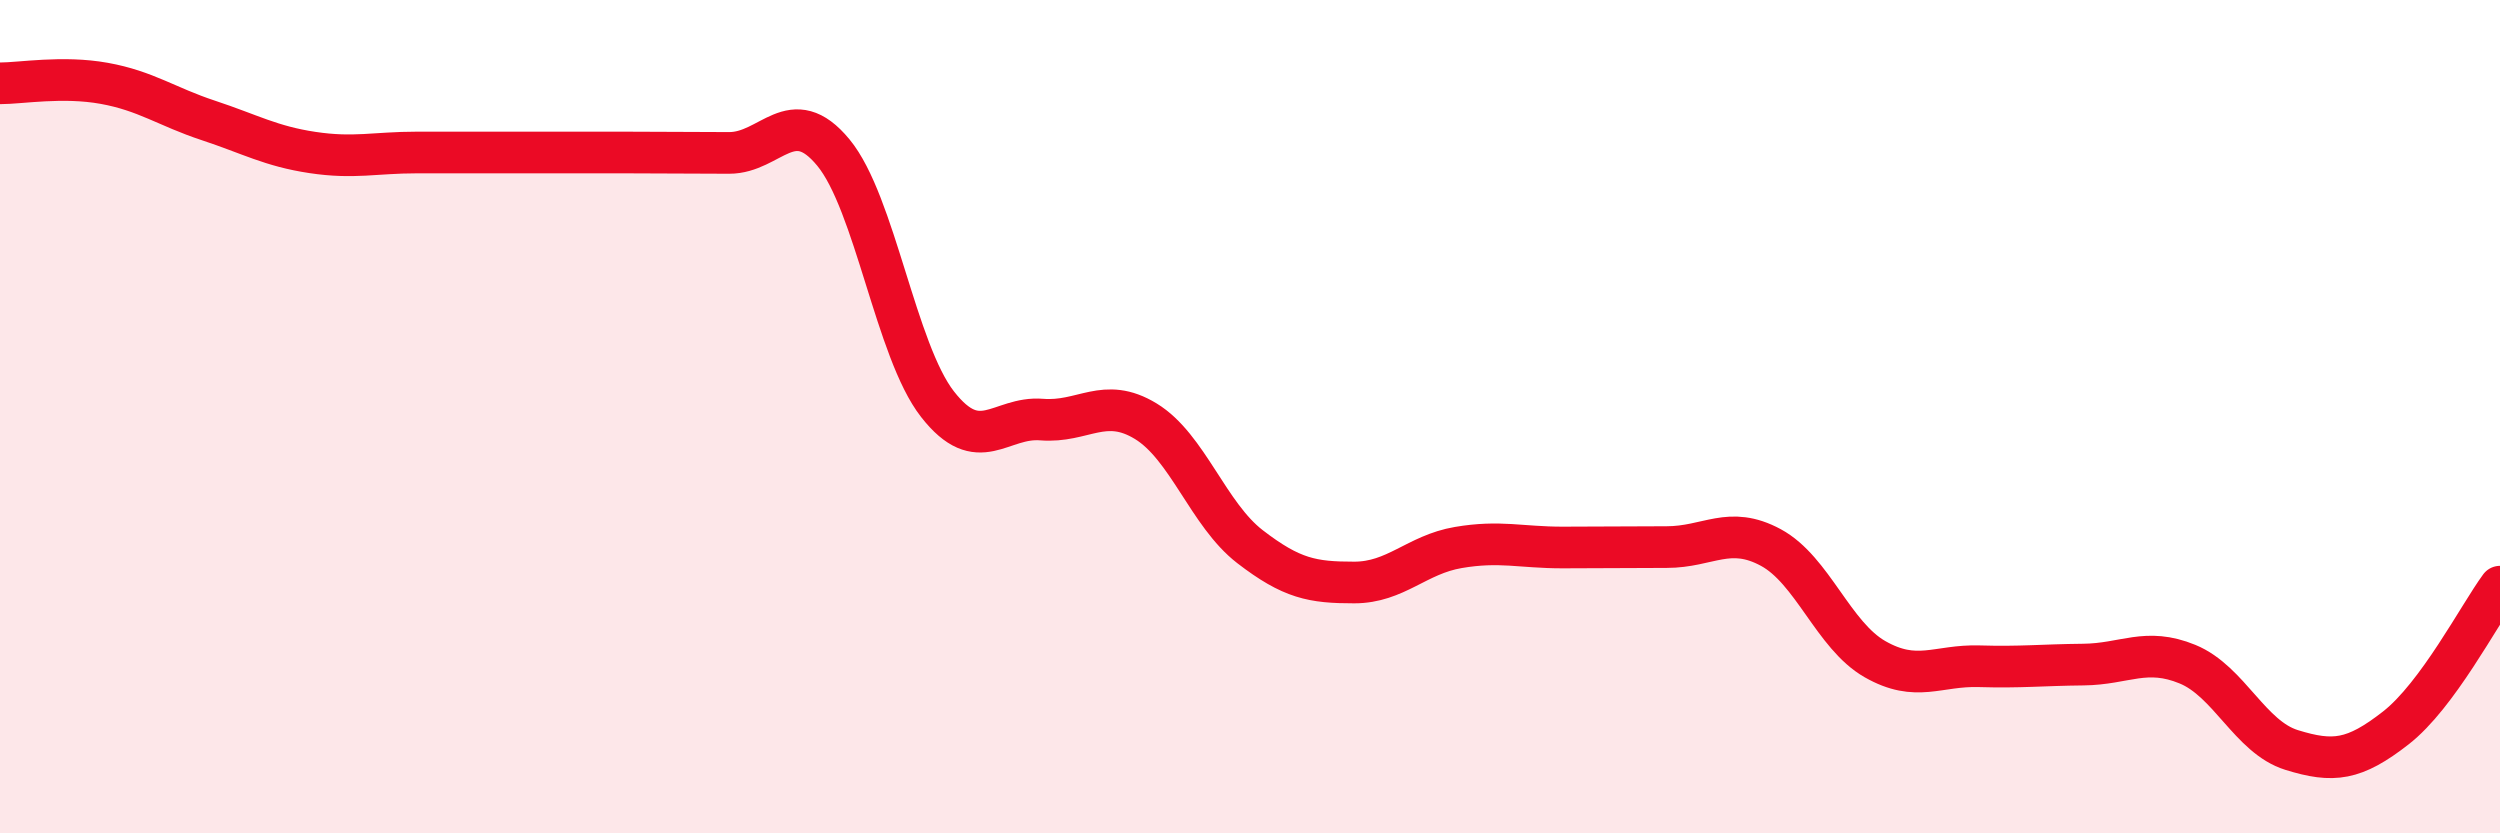
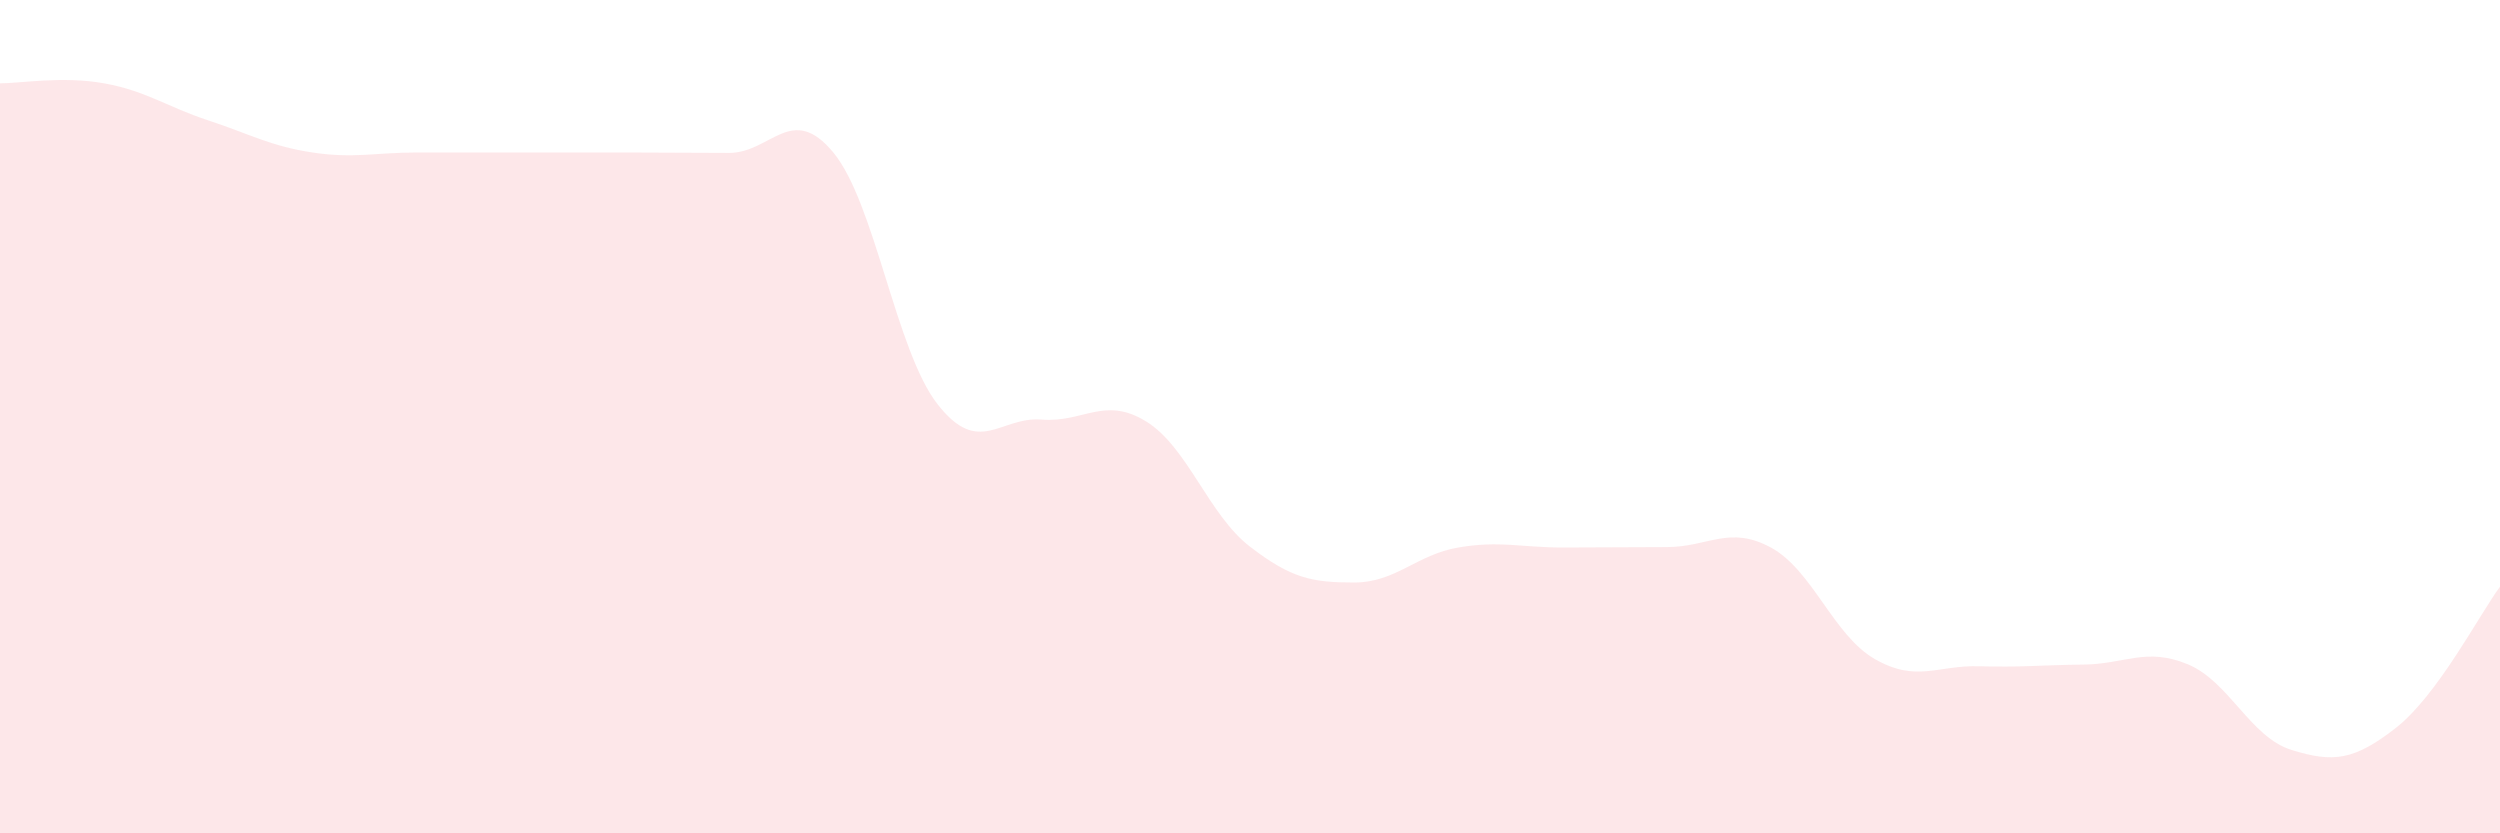
<svg xmlns="http://www.w3.org/2000/svg" width="60" height="20" viewBox="0 0 60 20">
  <path d="M 0,2 C 0.5,2 1.5,1.82 2.5,2 C 3.5,2.18 4,2.56 5,2.89 C 6,3.22 6.5,3.51 7.5,3.66 C 8.5,3.81 9,3.66 10,3.66 C 11,3.66 11.5,3.66 12.5,3.66 C 13.5,3.66 14,3.66 15,3.66 C 16,3.66 16.5,3.67 17.5,3.67 C 18.5,3.67 19,2.45 20,3.66 C 21,4.87 21.5,8.42 22.5,9.7 C 23.5,10.98 24,9.99 25,10.07 C 26,10.15 26.5,9.5 27.5,10.11 C 28.5,10.72 29,12.35 30,13.12 C 31,13.89 31.5,13.98 32.5,13.98 C 33.5,13.98 34,13.31 35,13.14 C 36,12.97 36.5,13.14 37.5,13.14 C 38.5,13.14 39,13.13 40,13.13 C 41,13.13 41.5,12.6 42.5,13.14 C 43.5,13.68 44,15.25 45,15.82 C 46,16.39 46.5,15.96 47.5,15.99 C 48.5,16.02 49,15.96 50,15.95 C 51,15.94 51.5,15.53 52.5,15.94 C 53.5,16.35 54,17.69 55,18 C 56,18.31 56.5,18.25 57.5,17.47 C 58.5,16.69 59.5,14.76 60,14.08L60 20L0 20Z" fill="#EB0A25" opacity="0.1" stroke-linecap="round" stroke-linejoin="round" />
-   <path d="M 0,2 C 0.5,2 1.5,1.82 2.5,2 C 3.5,2.18 4,2.56 5,2.89 C 6,3.22 6.5,3.51 7.5,3.66 C 8.5,3.81 9,3.66 10,3.66 C 11,3.66 11.5,3.66 12.5,3.66 C 13.5,3.66 14,3.66 15,3.66 C 16,3.66 16.5,3.67 17.5,3.67 C 18.5,3.67 19,2.45 20,3.66 C 21,4.87 21.5,8.42 22.5,9.7 C 23.5,10.98 24,9.99 25,10.07 C 26,10.15 26.5,9.5 27.5,10.11 C 28.5,10.72 29,12.35 30,13.12 C 31,13.89 31.5,13.98 32.5,13.98 C 33.5,13.98 34,13.31 35,13.14 C 36,12.97 36.5,13.14 37.5,13.14 C 38.5,13.14 39,13.13 40,13.13 C 41,13.13 41.5,12.6 42.5,13.14 C 43.5,13.68 44,15.25 45,15.82 C 46,16.39 46.5,15.96 47.5,15.99 C 48.5,16.02 49,15.96 50,15.95 C 51,15.94 51.5,15.53 52.5,15.94 C 53.5,16.35 54,17.69 55,18 C 56,18.31 56.5,18.25 57.5,17.47 C 58.5,16.69 59.5,14.76 60,14.08" stroke="#EB0A25" stroke-width="1" fill="none" stroke-linecap="round" stroke-linejoin="round" />
</svg>